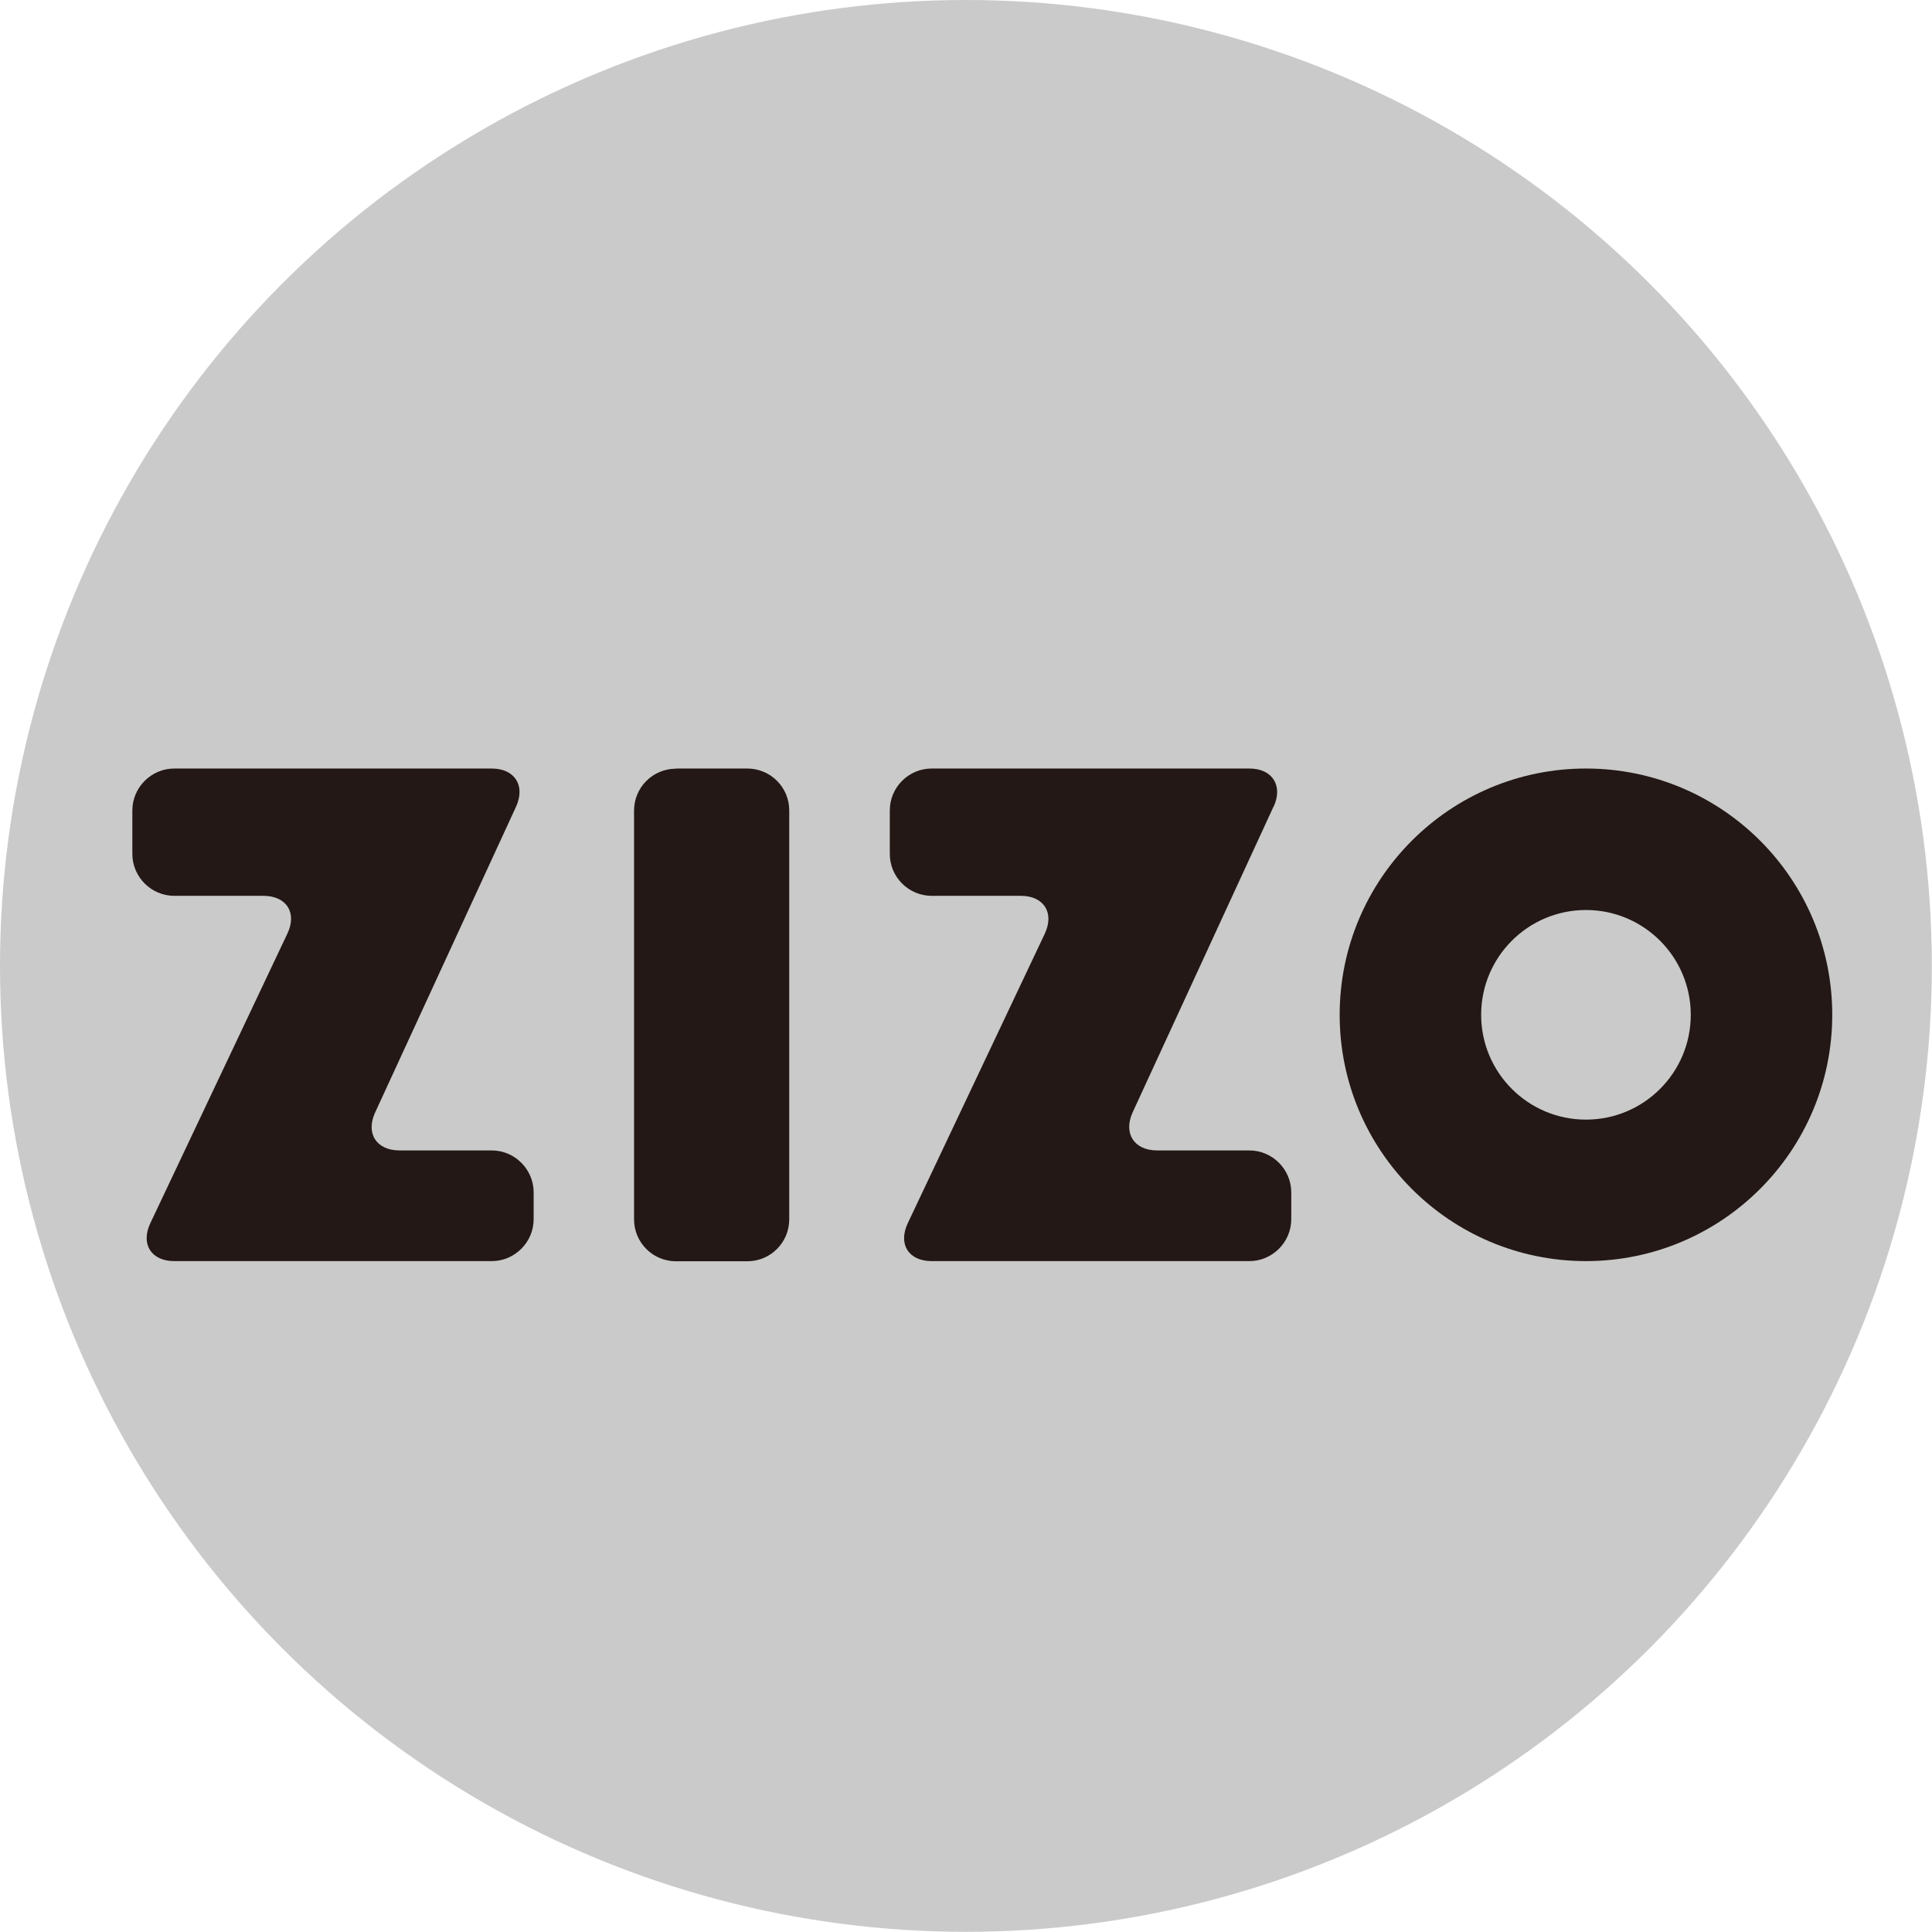
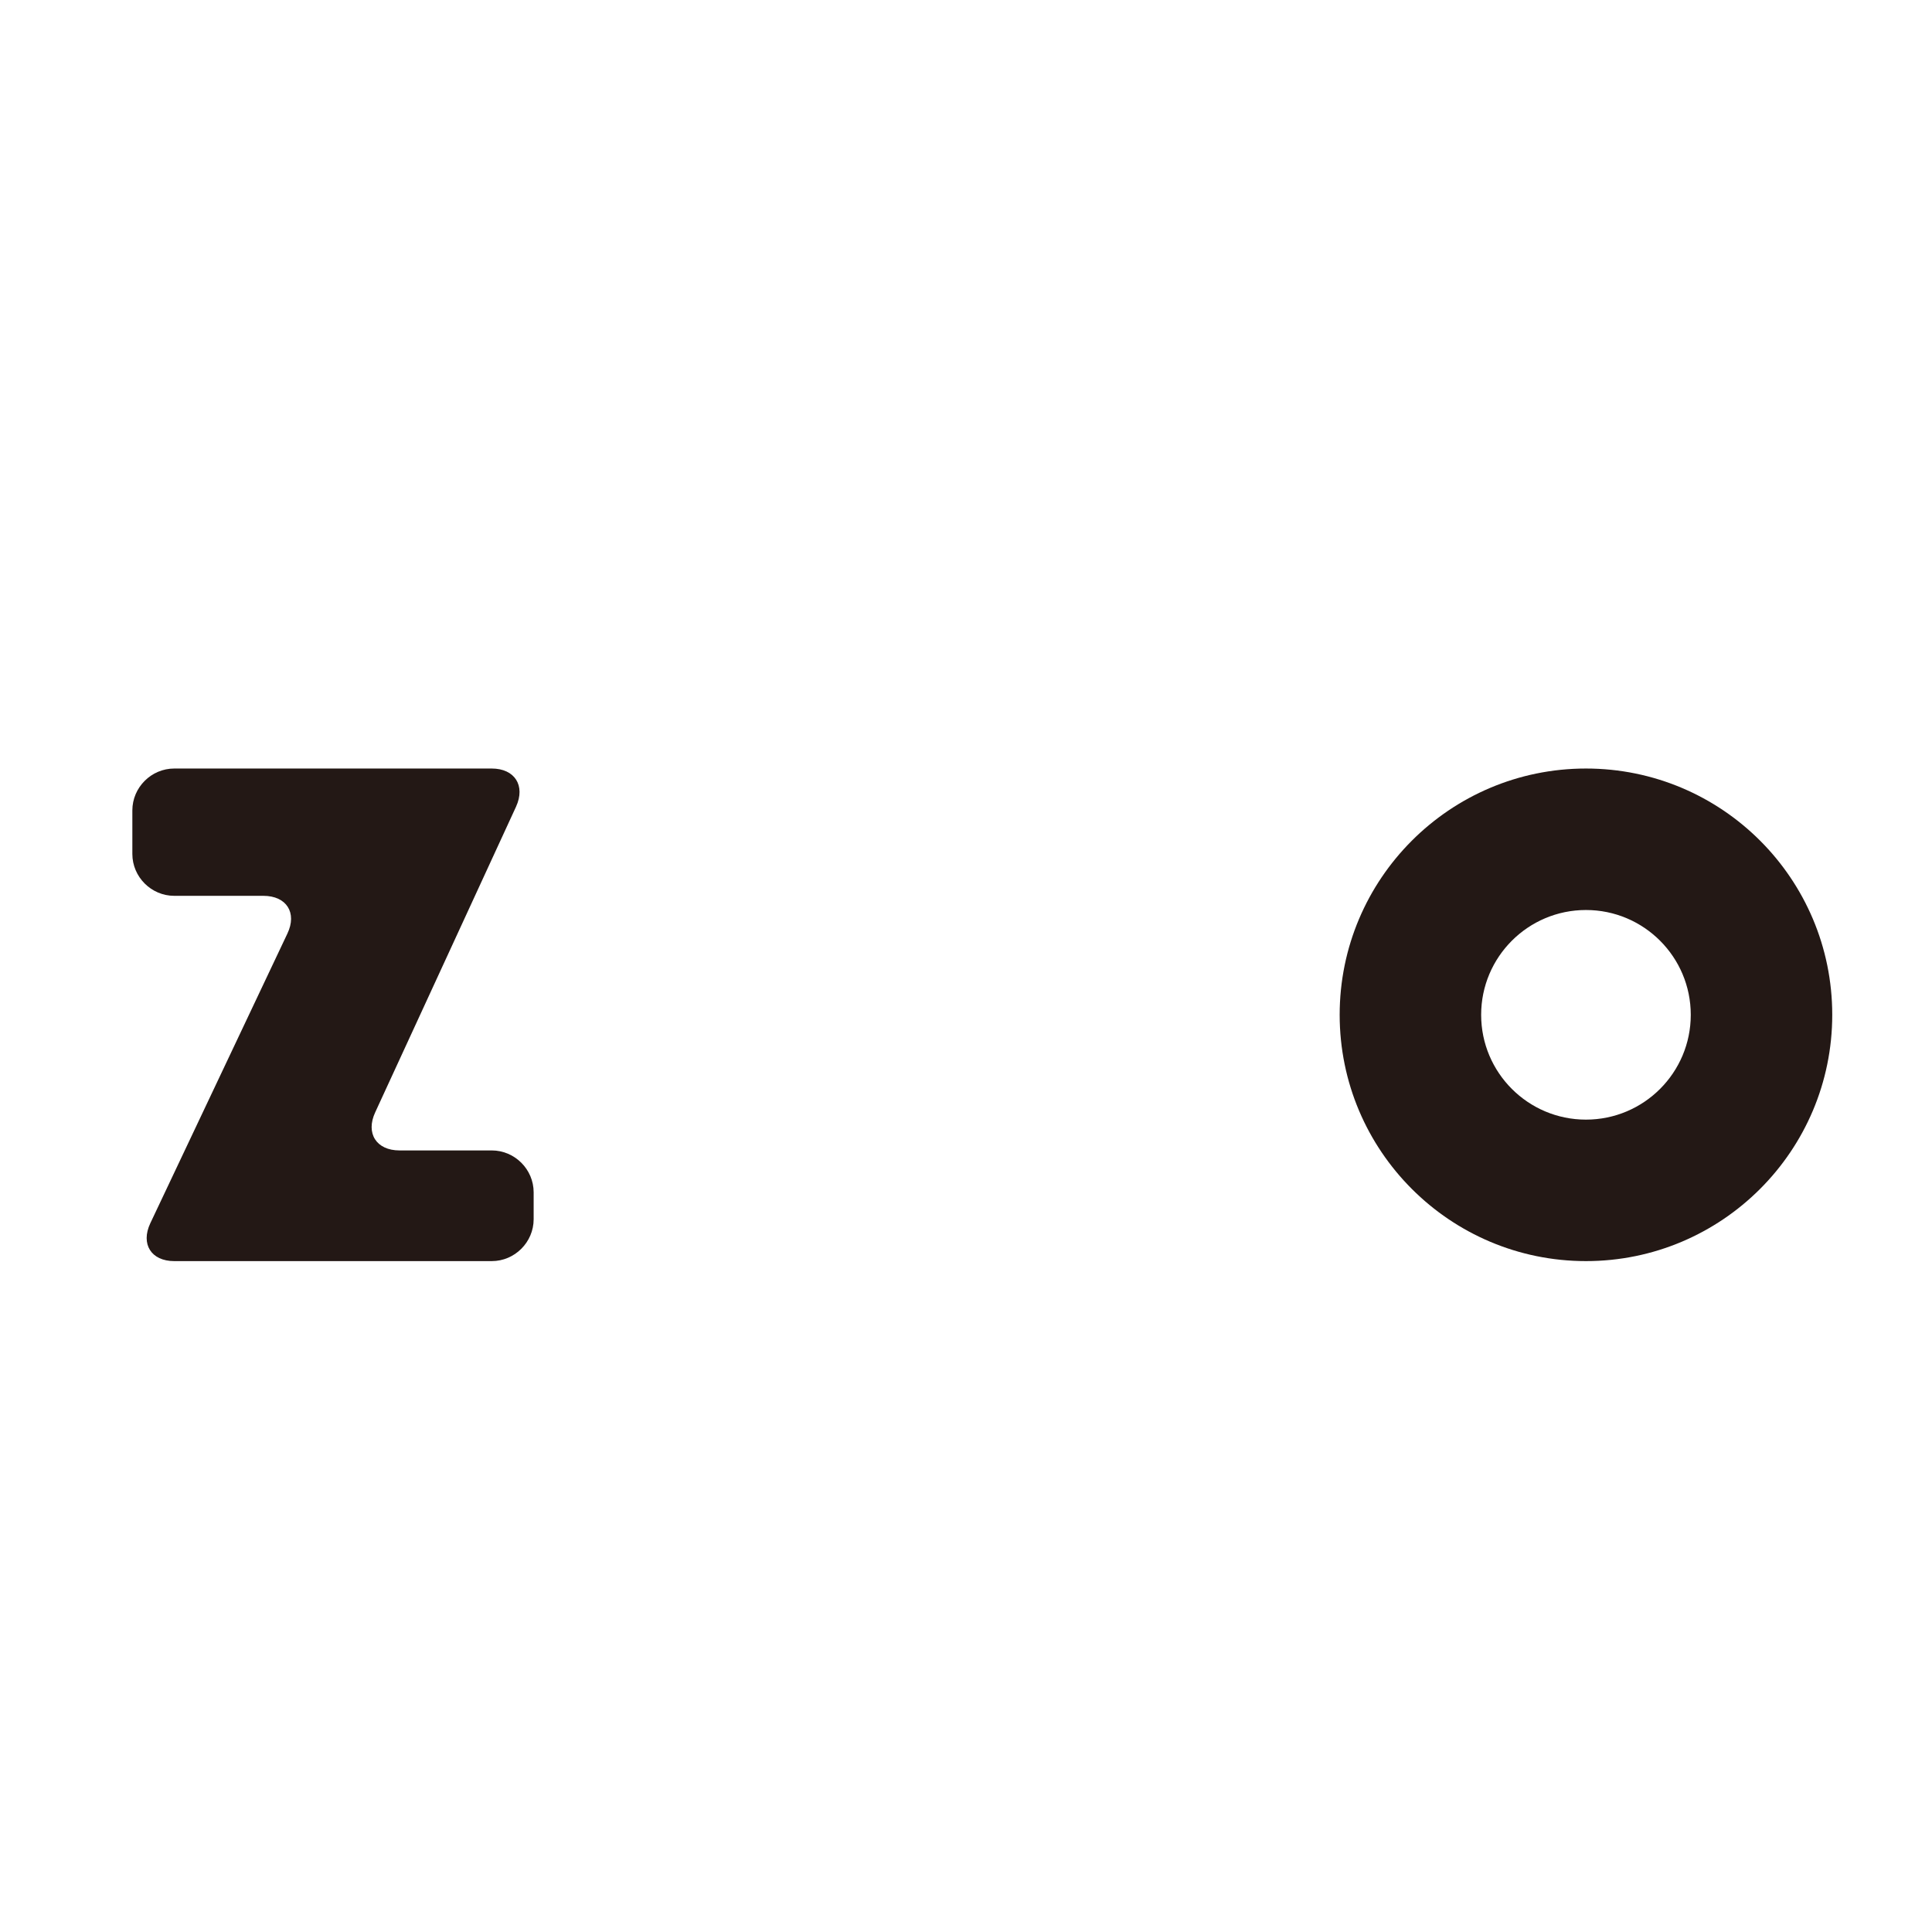
<svg xmlns="http://www.w3.org/2000/svg" id="_レイヤー_2" data-name="レイヤー 2" viewBox="0 0 118.53 118.53">
  <defs>
    <style>
      .cls-1 {
        fill: #cacaca;
      }

      .cls-2 {
        fill: #231815;
      }
    </style>
  </defs>
  <g id="_デザイン" data-name="デザイン">
    <g>
-       <circle class="cls-1" cx="59.26" cy="59.26" r="59.26" />
      <g>
        <path class="cls-2" d="M31.66,49.49c.59-1.29-.08-2.34-1.49-2.34H10.69c-1.41,0-2.57,1.16-2.57,2.57v2.67c0,1.41,1.16,2.57,2.57,2.57h5.47c1.42,0,2.08,1.04,1.47,2.32l-8.41,17.77c-.6,1.28,.06,2.32,1.47,2.32H30.17c1.41,0,2.57-1.16,2.57-2.57v-1.65c0-1.41-1.16-2.57-2.57-2.57h-5.66c-1.42,0-2.09-1.05-1.49-2.34l8.65-18.77Z" />
-         <path class="cls-2" d="M78.14,49.49c.59-1.29-.08-2.34-1.49-2.34h-19.49c-1.42,0-2.57,1.16-2.57,2.57v2.67c0,1.41,1.15,2.57,2.57,2.57h5.47c1.41,0,2.07,1.04,1.47,2.32l-8.41,17.77c-.6,1.28,.05,2.32,1.47,2.32h19.49c1.41,0,2.57-1.16,2.57-2.57v-1.65c0-1.41-1.16-2.57-2.57-2.57h-5.66c-1.41,0-2.09-1.05-1.5-2.34l8.65-18.77Z" />
-         <path class="cls-2" d="M41.48,47.15h4.37c1.42,0,2.57,1.15,2.57,2.57v25.09c0,1.42-1.15,2.57-2.57,2.57h-4.38c-1.42,0-2.57-1.15-2.57-2.57v-25.08c0-1.42,1.15-2.57,2.57-2.57Z" />
        <path class="cls-2" d="M112.41,62.26c0,8.34-6.77,15.11-15.11,15.11s-15.11-6.77-15.11-15.11,6.77-15.11,15.11-15.11,15.11,6.76,15.11,15.11Zm-15.11-6.43c-3.55,0-6.43,2.88-6.43,6.43s2.88,6.43,6.43,6.43,6.43-2.88,6.43-6.43-2.88-6.43-6.43-6.43Z" />
      </g>
    </g>
  </g>
</svg>